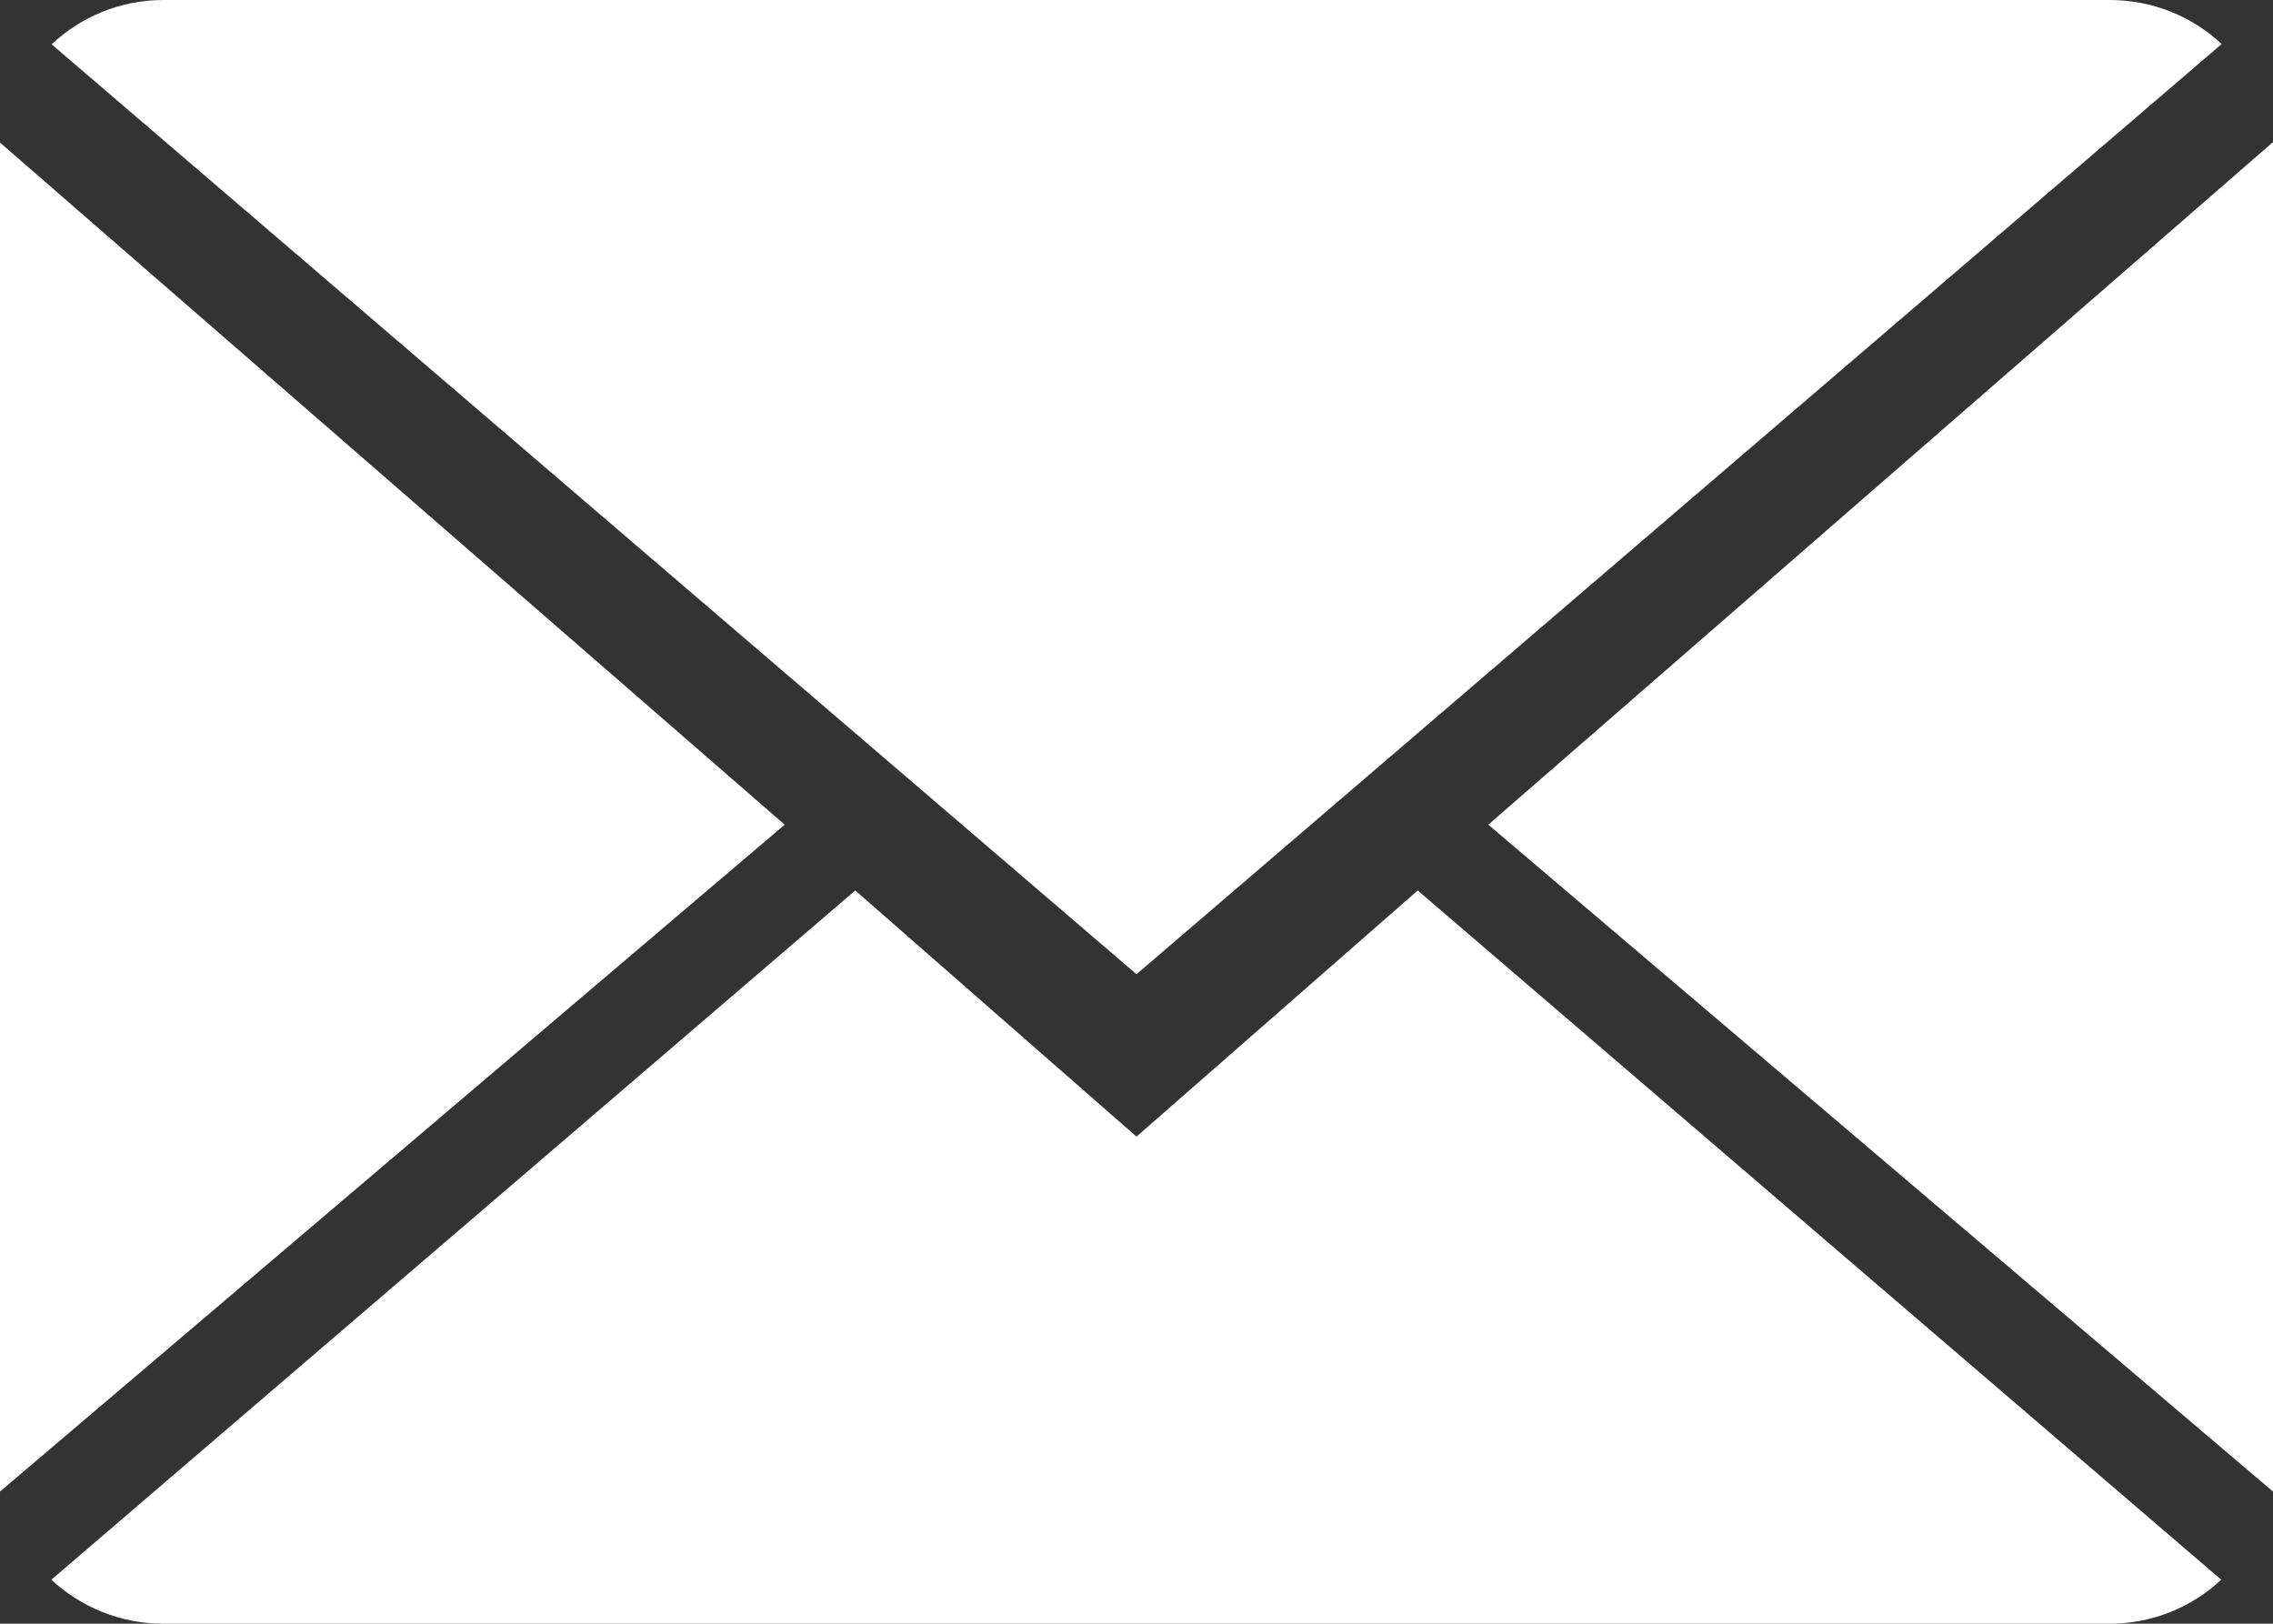
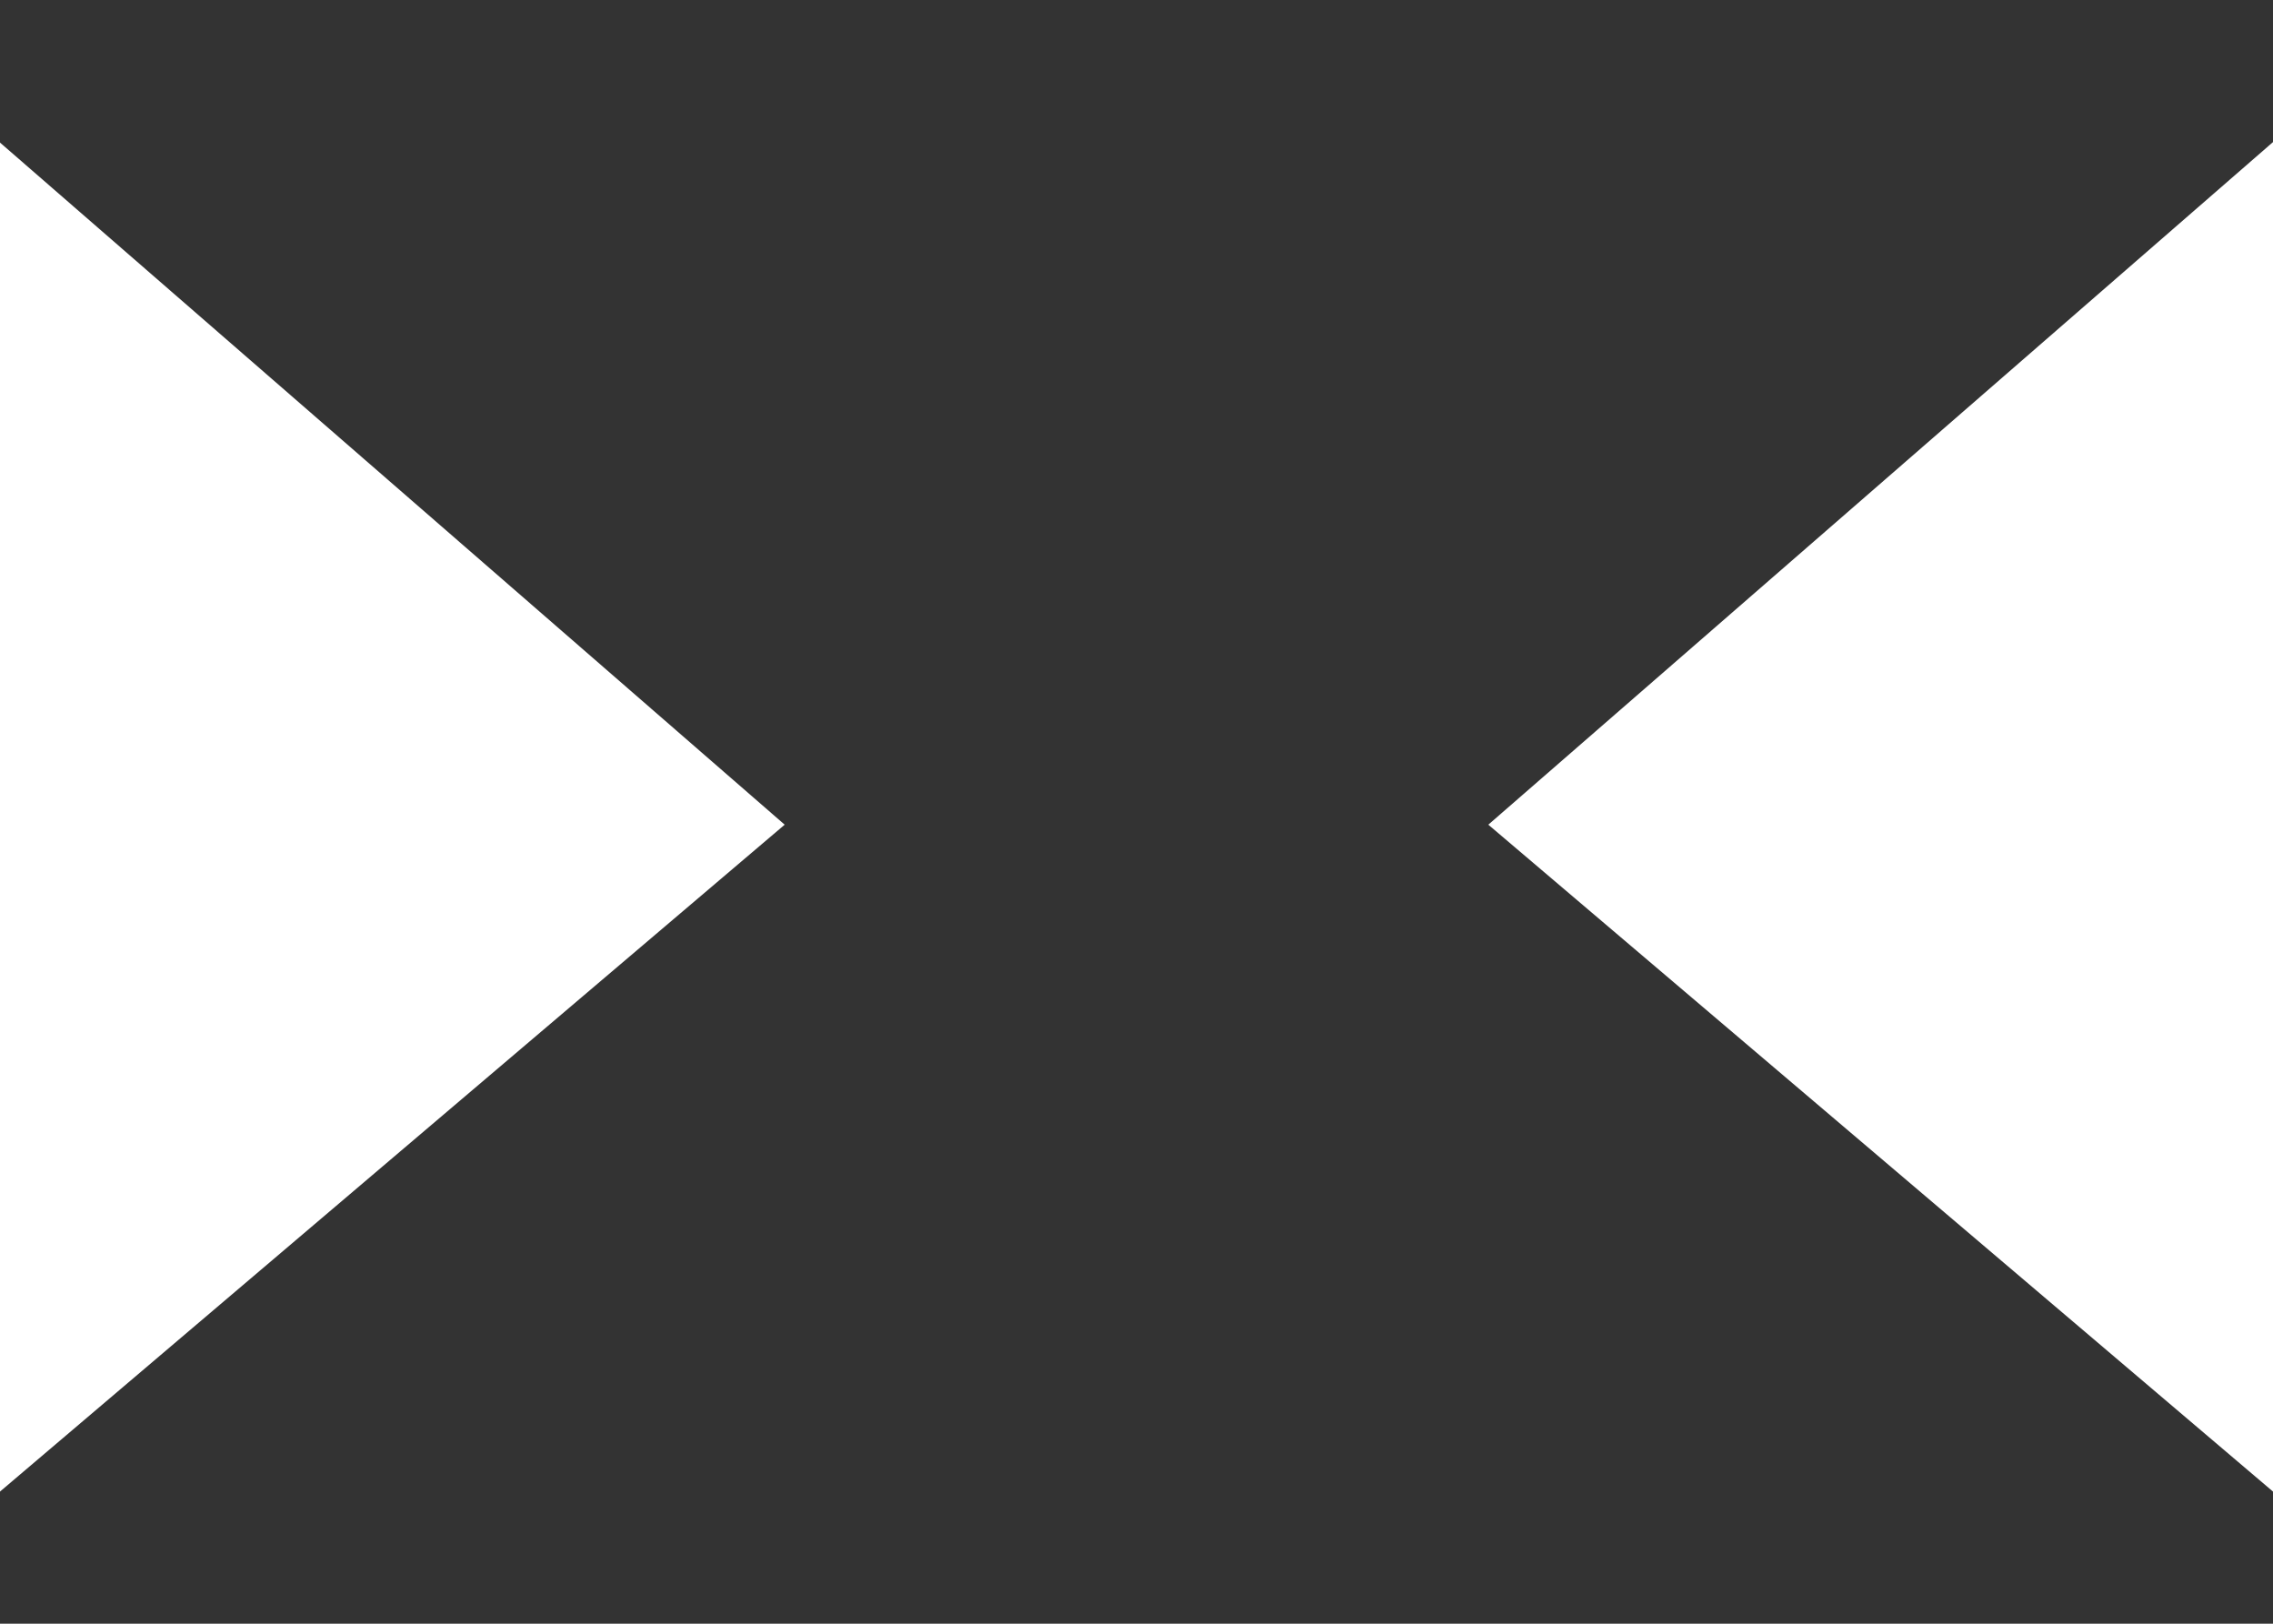
<svg xmlns="http://www.w3.org/2000/svg" version="1.1" id="Livello_1" x="0px" y="0px" viewBox="0 0 50 35.714" style="enable-background:new 0 0 50 35.714;" xml:space="preserve">
  <rect x="0" y="0" width="50" height="35.714" fill="#333333" stroke="none" />
  <g>
    <g>
-       <path style="fill:#FFFFFF;" d="M25,25l-6.186-5.414L1.129,34.746c0.643,0.596,1.511,0.968,2.468,0.968h42.807    c0.954,0,1.818-0.371,2.457-0.968L31.186,19.586L25,25z" />
-       <path style="fill:#FFFFFF;" d="M48.871,0.968C48.229,0.368,47.364,0,46.404,0H3.596C2.643,0,1.779,0.371,1.136,0.975L25,21.428    L48.871,0.968z" />
      <polygon style="fill:#FFFFFF;" points="0,3.136 0,32.807 17.261,18.139   " />
      <polygon style="fill:#FFFFFF;" points="32.739,18.139 50,32.807 50,3.125   " />
    </g>
  </g>
  <g>
</g>
  <g>
</g>
  <g>
</g>
  <g>
</g>
  <g>
</g>
  <g>
</g>
</svg>